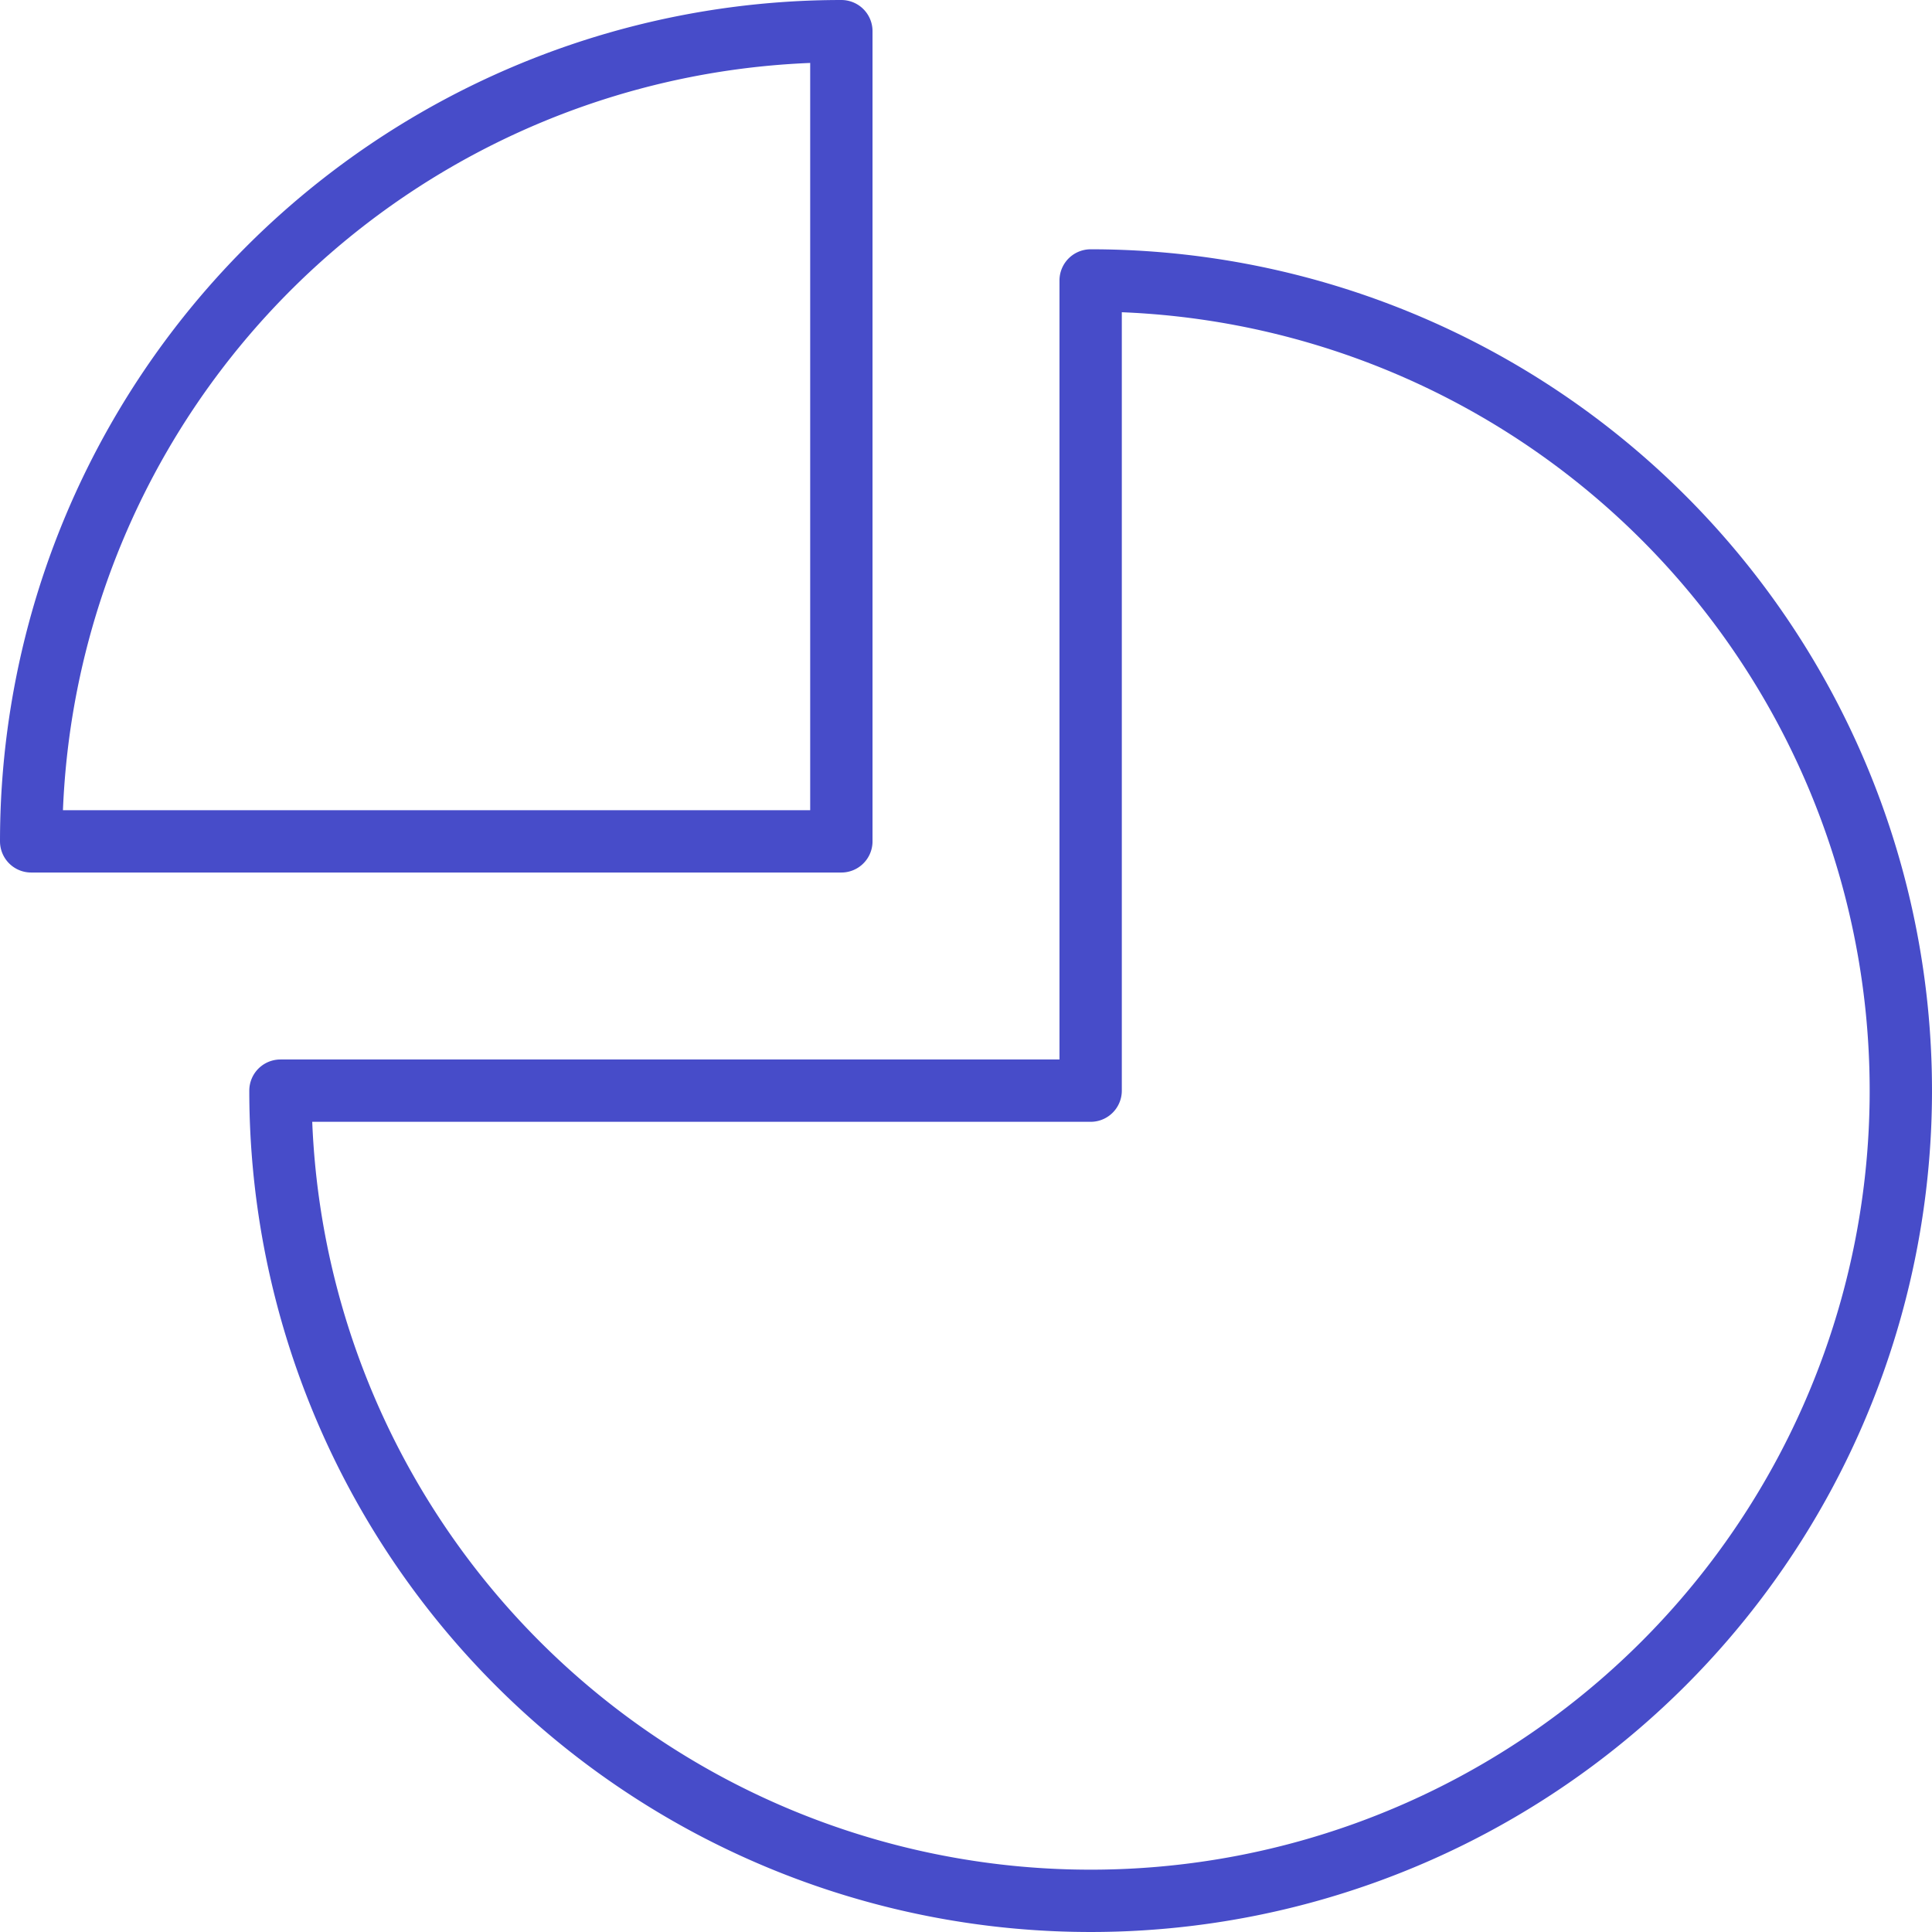
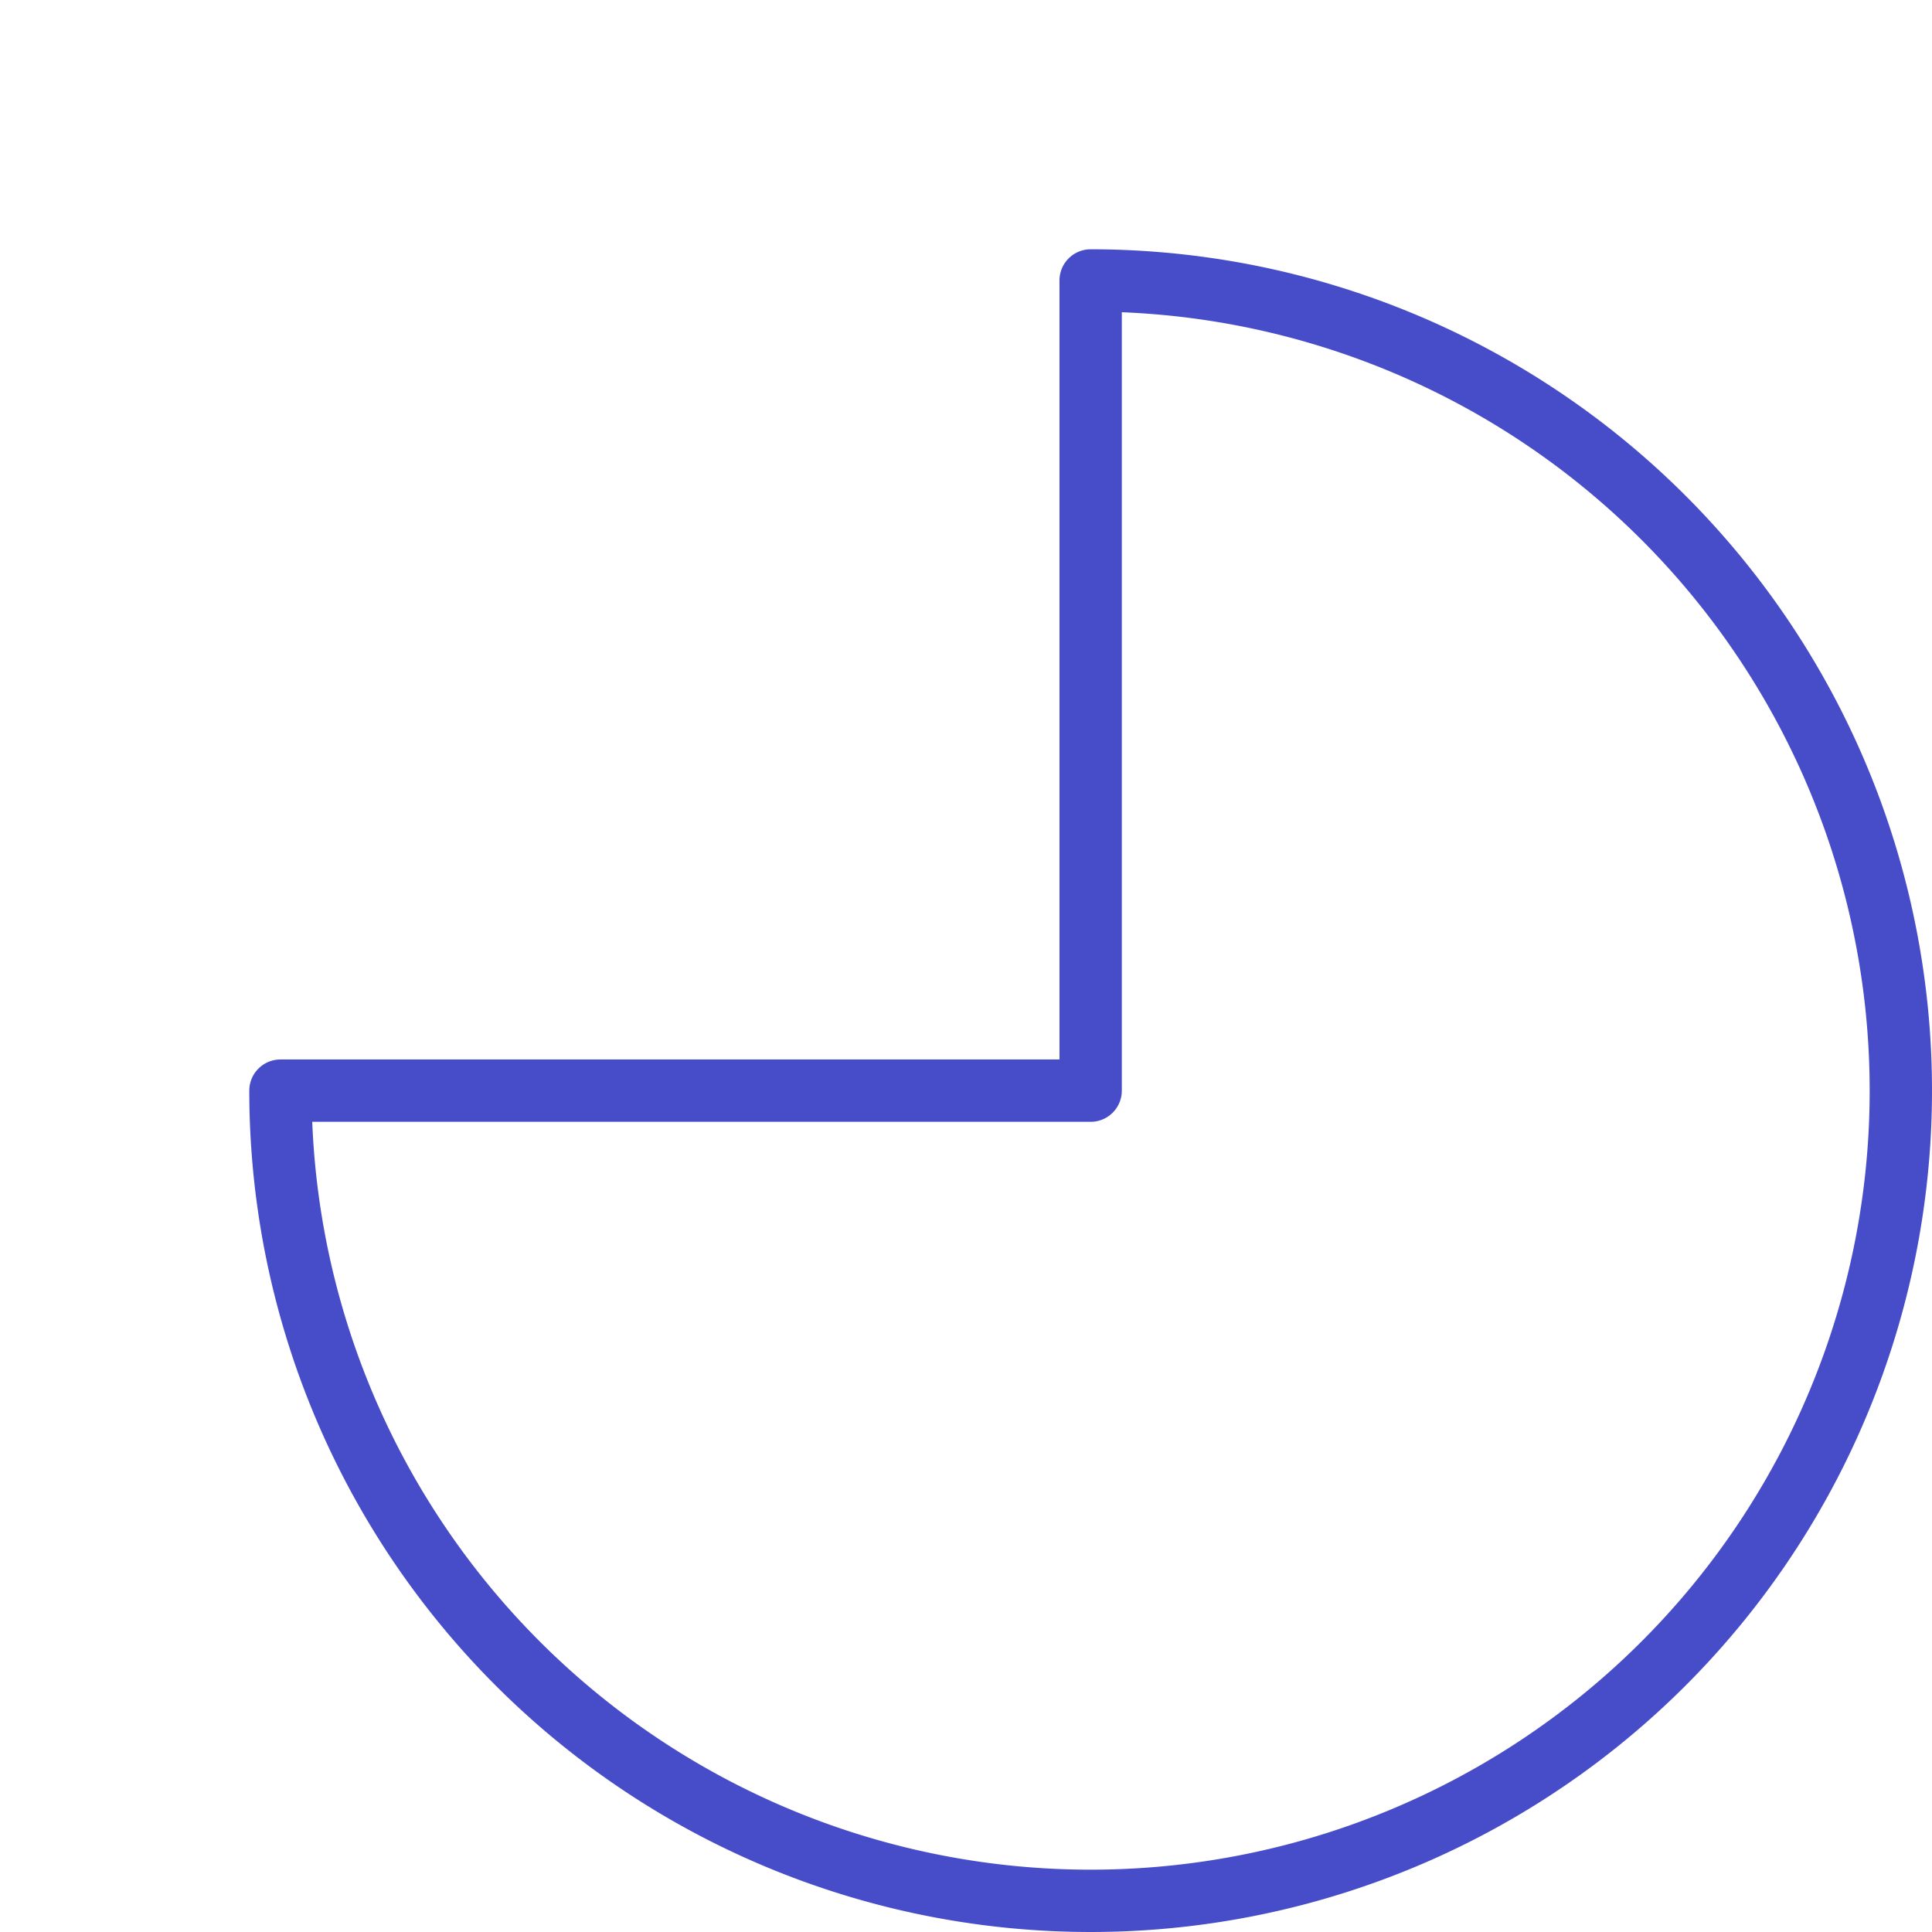
<svg xmlns="http://www.w3.org/2000/svg" width="62" height="62" viewBox="0 0 62 62">
  <g id="statistic-2334" transform="translate(1 1)">
    <path id="layer2" d="M28,10A26,26,0,1,1,2,36H28Z" transform="translate(6 -2)" fill="none" stroke="#474cc9" stroke-linecap="round" stroke-linejoin="round" stroke-miterlimit="10" stroke-width="2" />
-     <path id="layer1" d="M62,2V28H36A26,26,0,0,1,62,2Z" transform="translate(-36 -2)" fill="none" stroke="#474cc9" stroke-linecap="round" stroke-linejoin="round" stroke-miterlimit="10" stroke-width="2" />
  </g>
</svg>